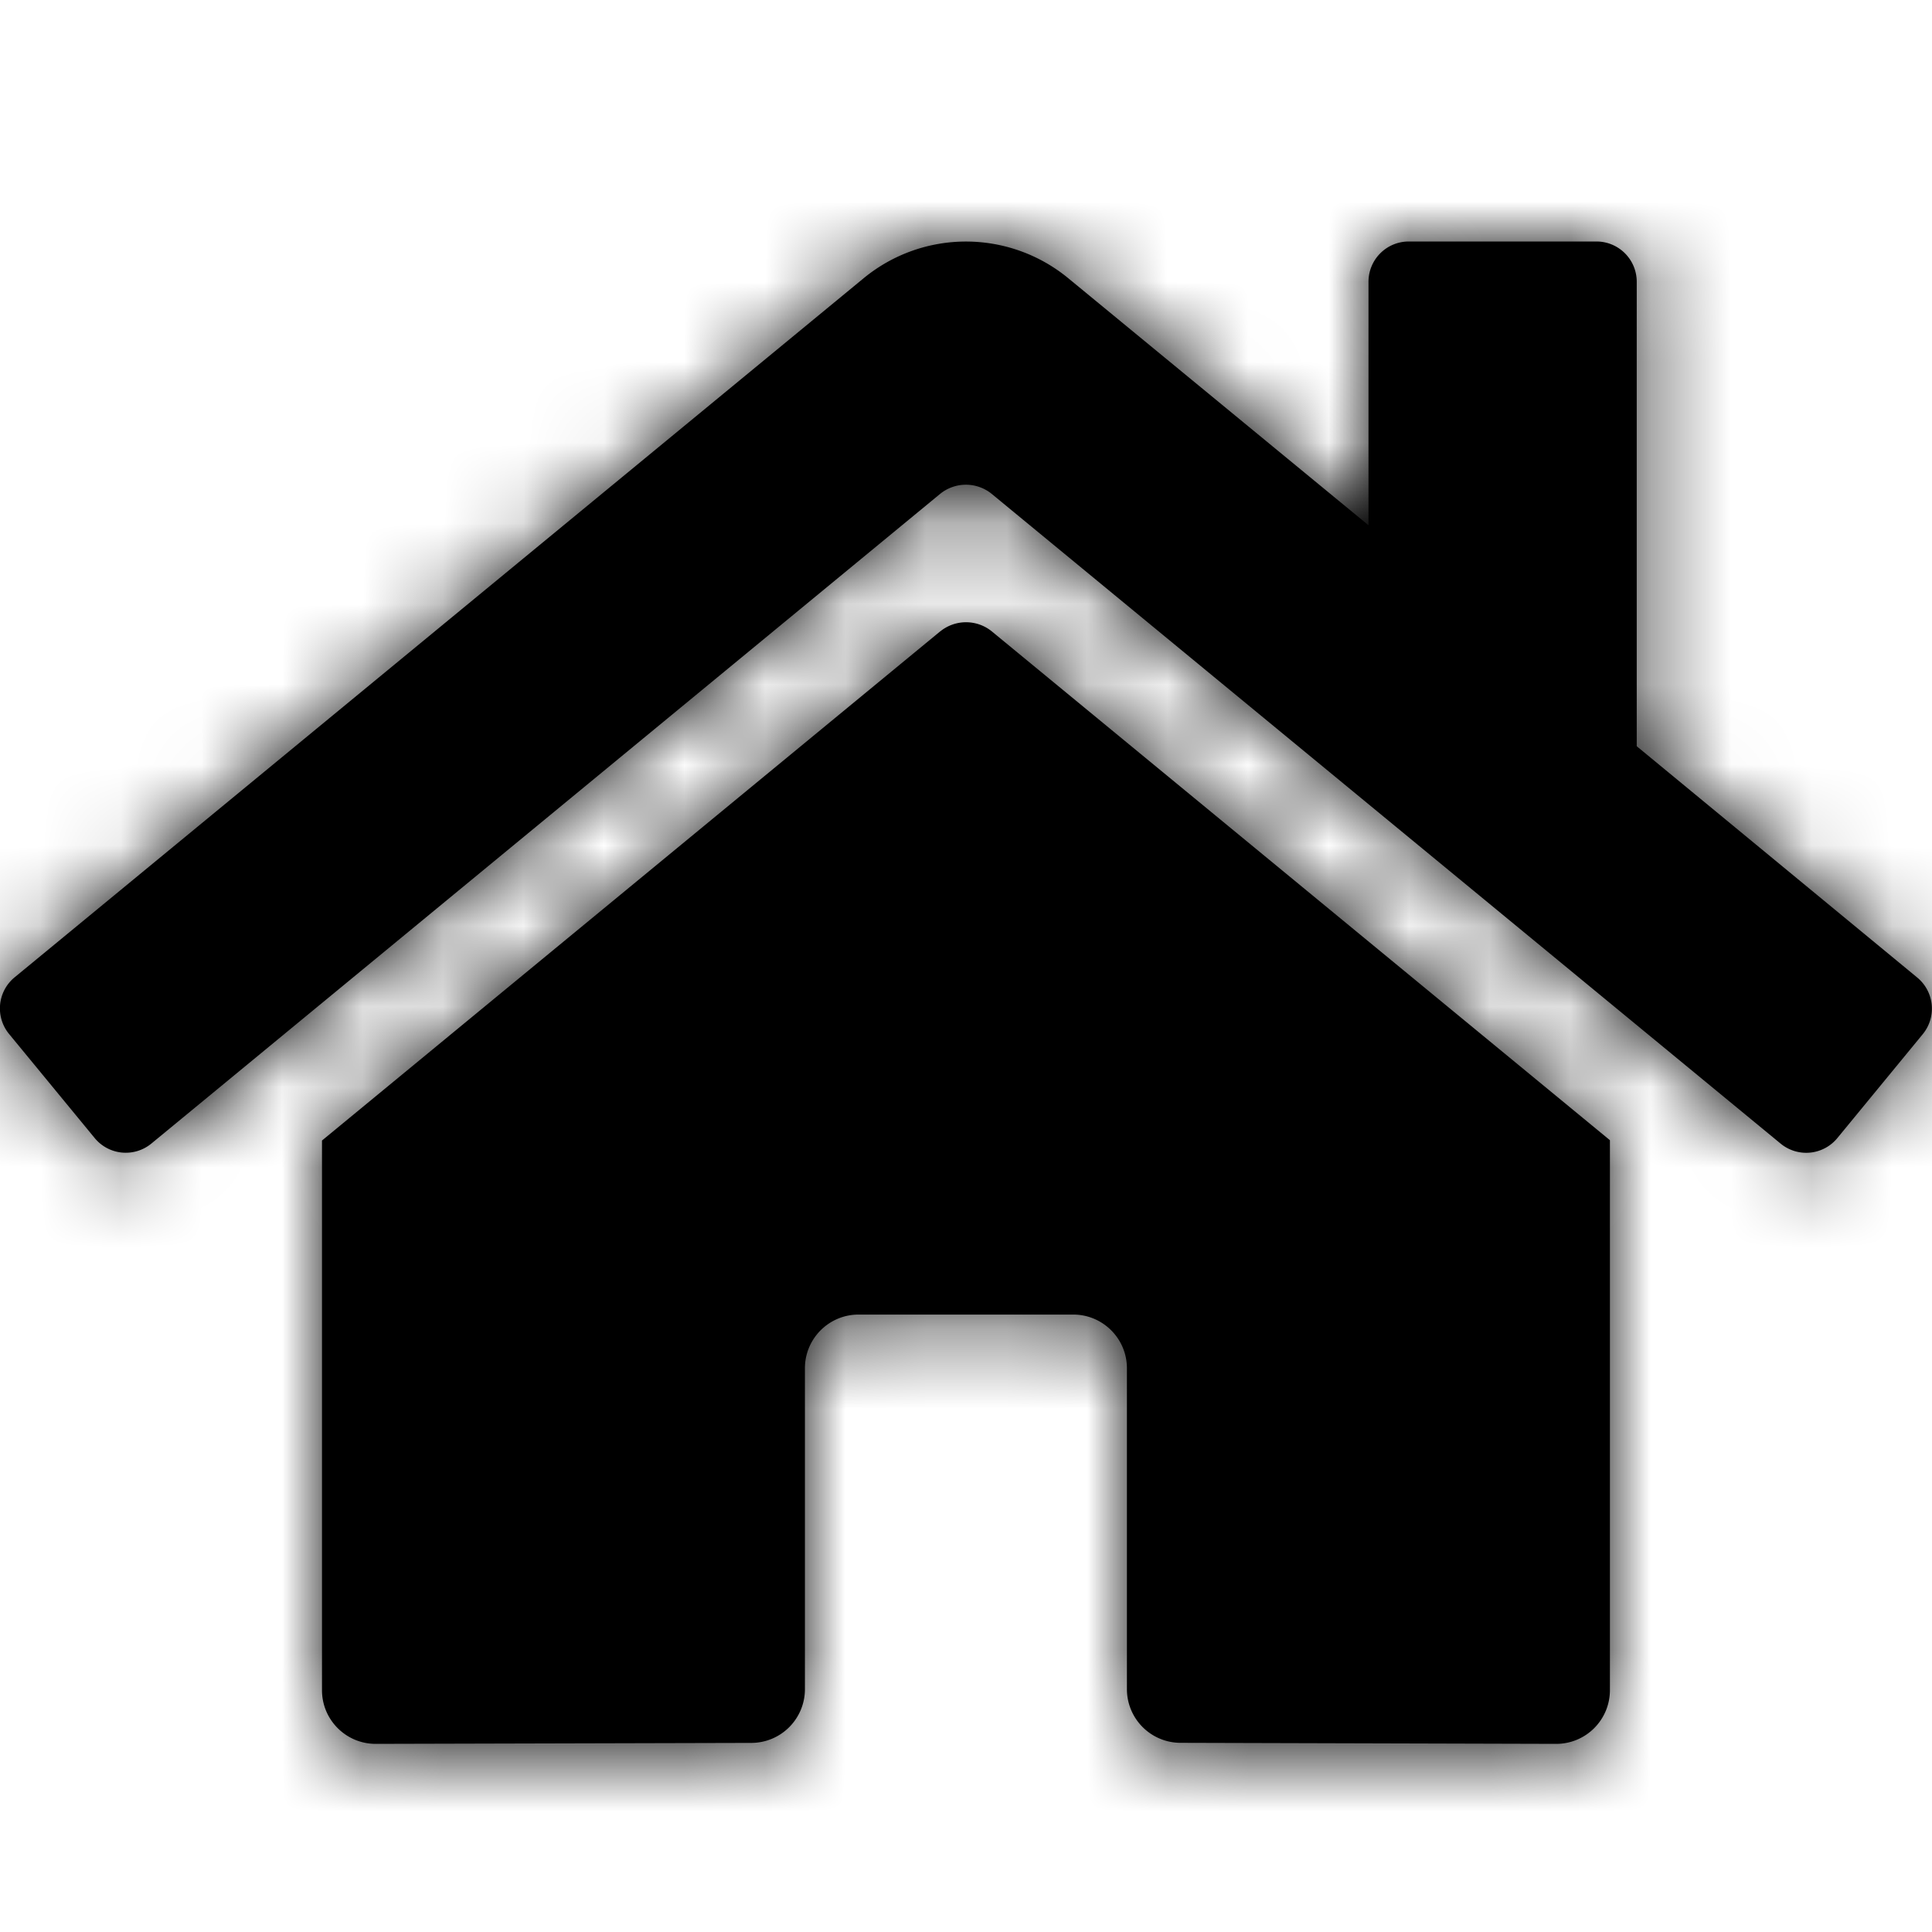
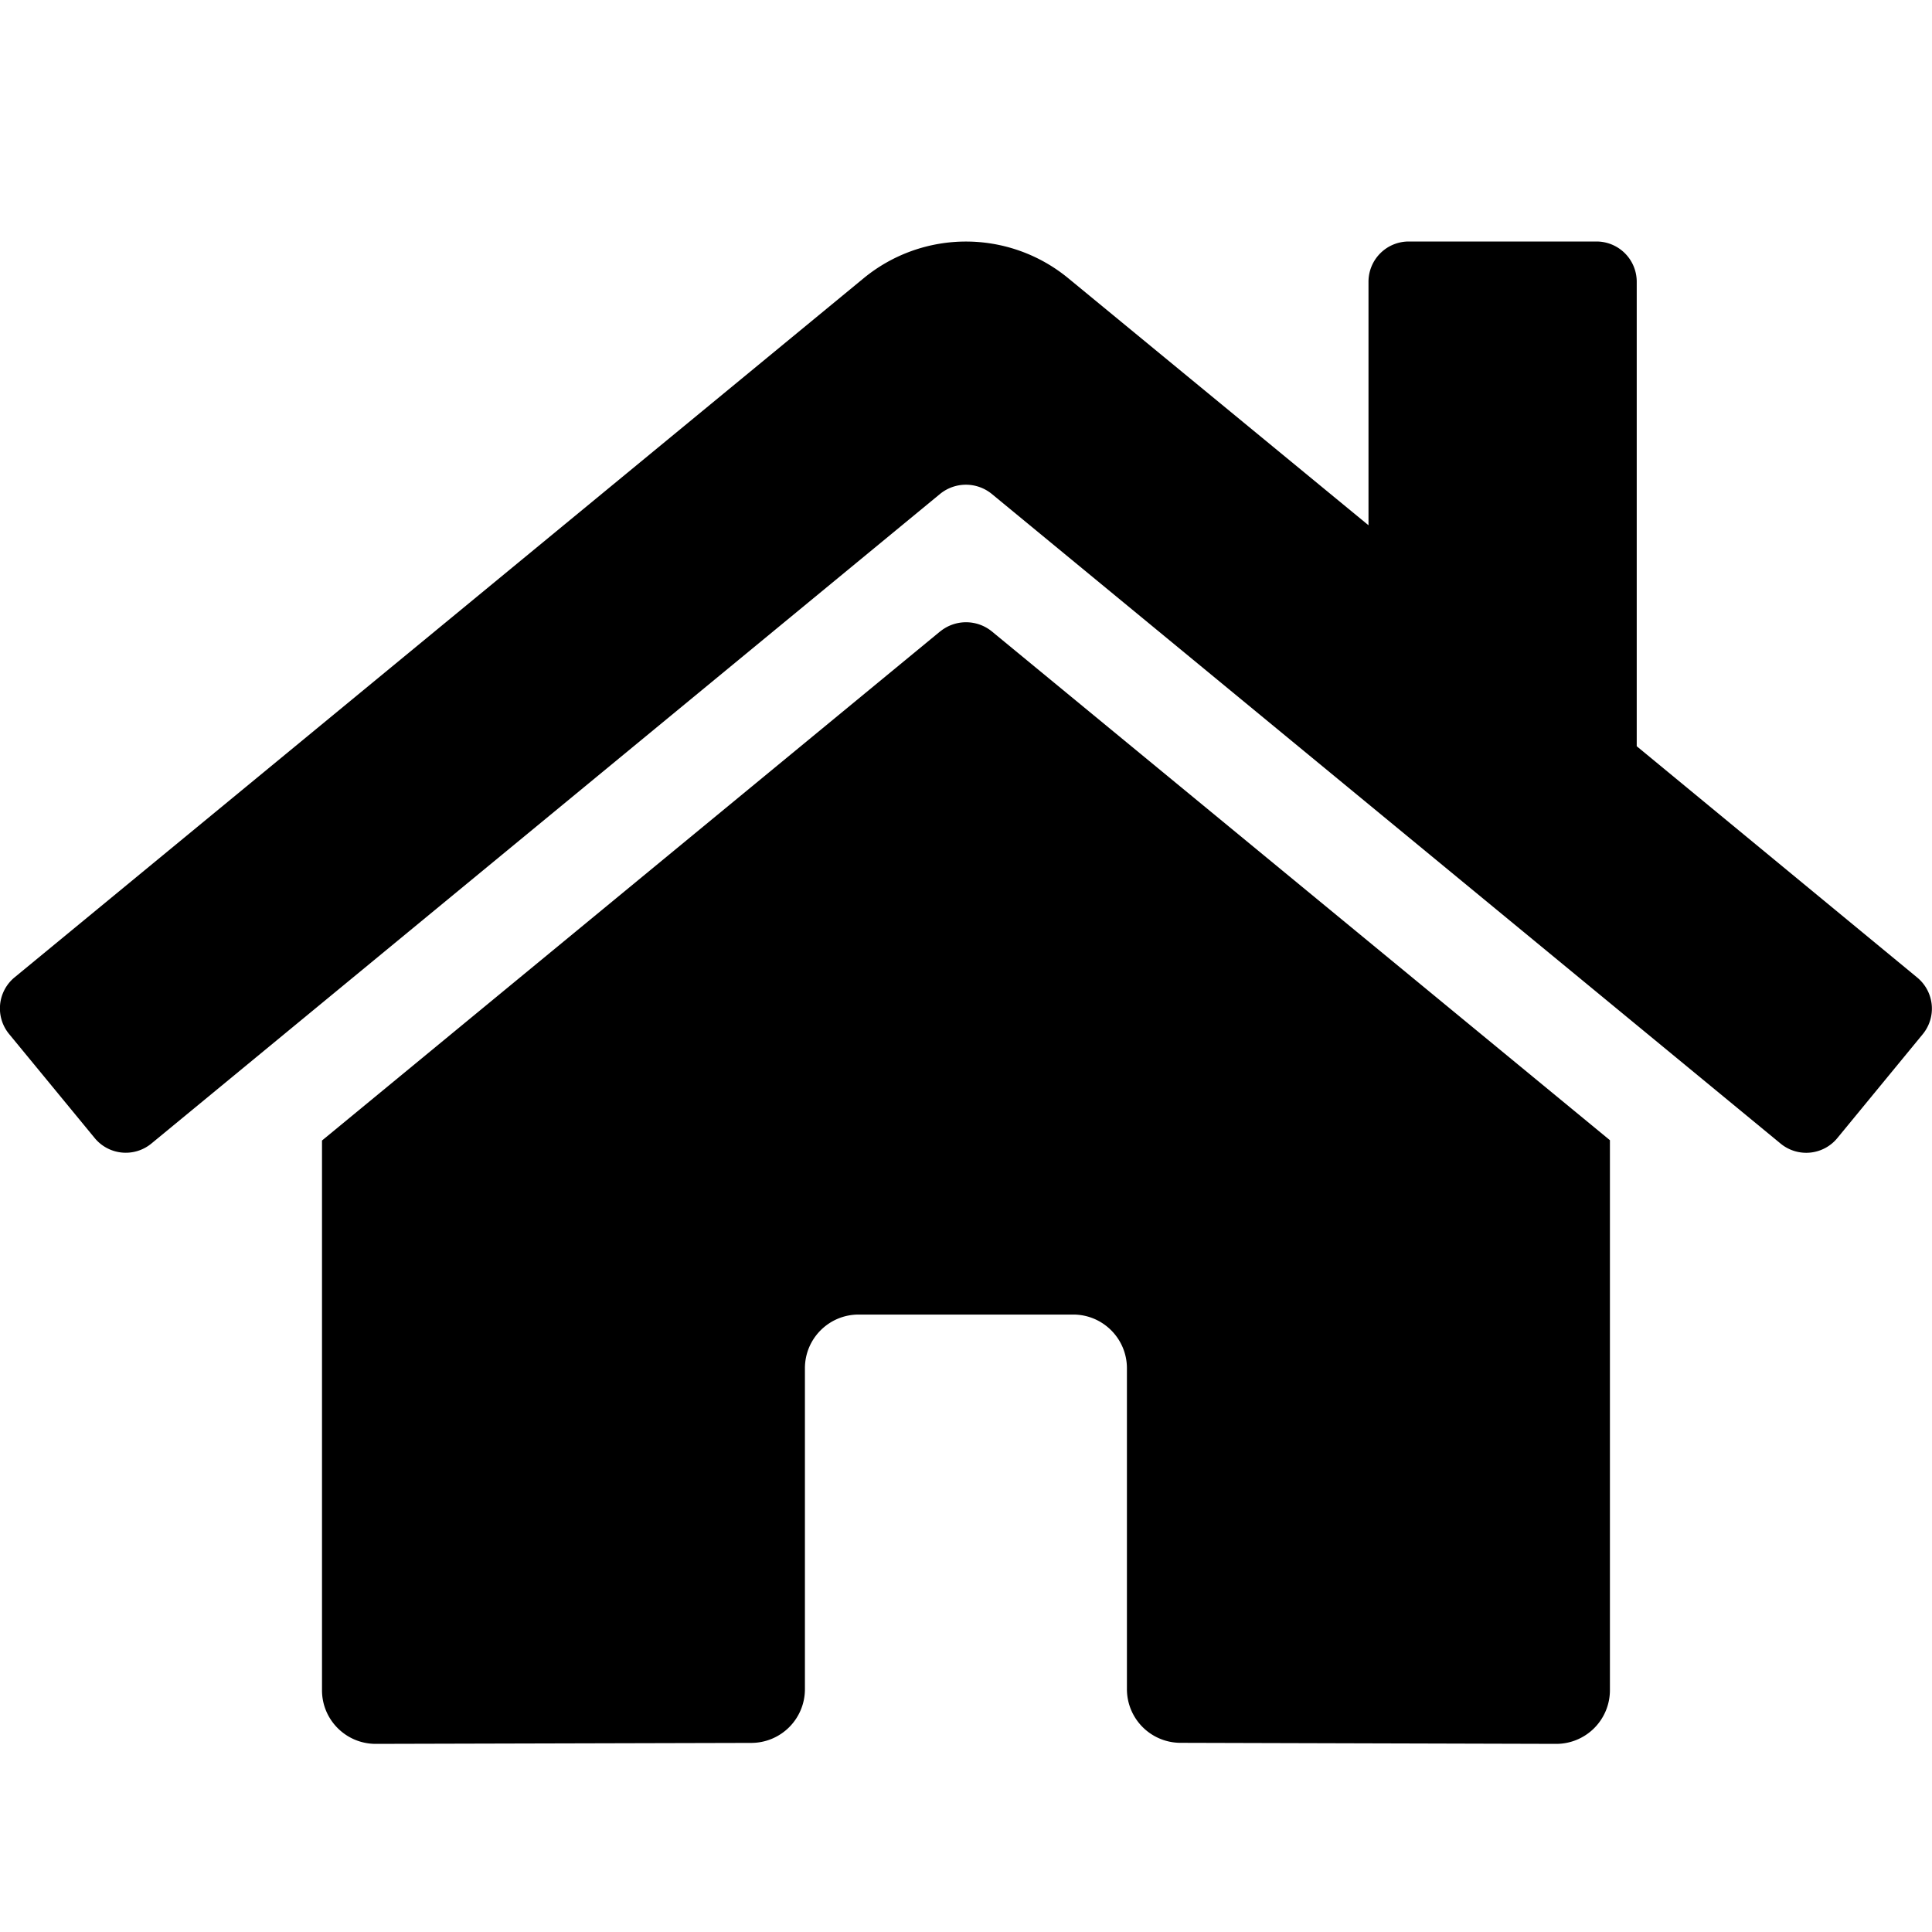
<svg xmlns="http://www.w3.org/2000/svg" xmlns:xlink="http://www.w3.org/1999/xlink" width="24" height="24">
  <title>
        597A9D10-9171-4A9B-A2C1-2113E0908A89
    </title>
  <defs>
    <path d="M23.815 12.142L20.332 9.27V3.5a.5.5 0 00-.5-.5H17.5a.5.5 0 00-.5.5v3.025l-3.73-3.069a2 2 0 00-2.541 0L.18 12.142a.5.5 0 00-.066.704l1.062 1.291a.5.5 0 00.704.069l9.8-8.072a.508.508 0 01.638 0l9.8 8.071a.5.5 0 00.705-.066l1.062-1.292a.5.5 0 00-.069-.704l-.002-.001m-12.133-4.3L4 14.168v6.829c0 .368.299.666.667.666l4.669-.012a.667.667 0 00.663-.667v-3.987c0-.368.298-.667.667-.667h2.666c.368 0 .667.299.667.667v3.985a.667.667 0 00.664.668h.002l4.667.013a.667.667 0 00.667-.666v-6.833l-7.68-6.322a.508.508 0 00-.637 0" id="prefix__a" />
  </defs>
  <g fill="none" fill-rule="evenodd">
    <mask id="prefix__b" fill="#fff">
      <use xlink:href="#prefix__a" />
    </mask>
    <use fill="#000" xlink:href="#prefix__a" />
    <g mask="url(#prefix__b)" fill="#000">
-       <path d="M0 0h24v24H0z" />
-     </g>
+       </g>
  </g>
</svg>